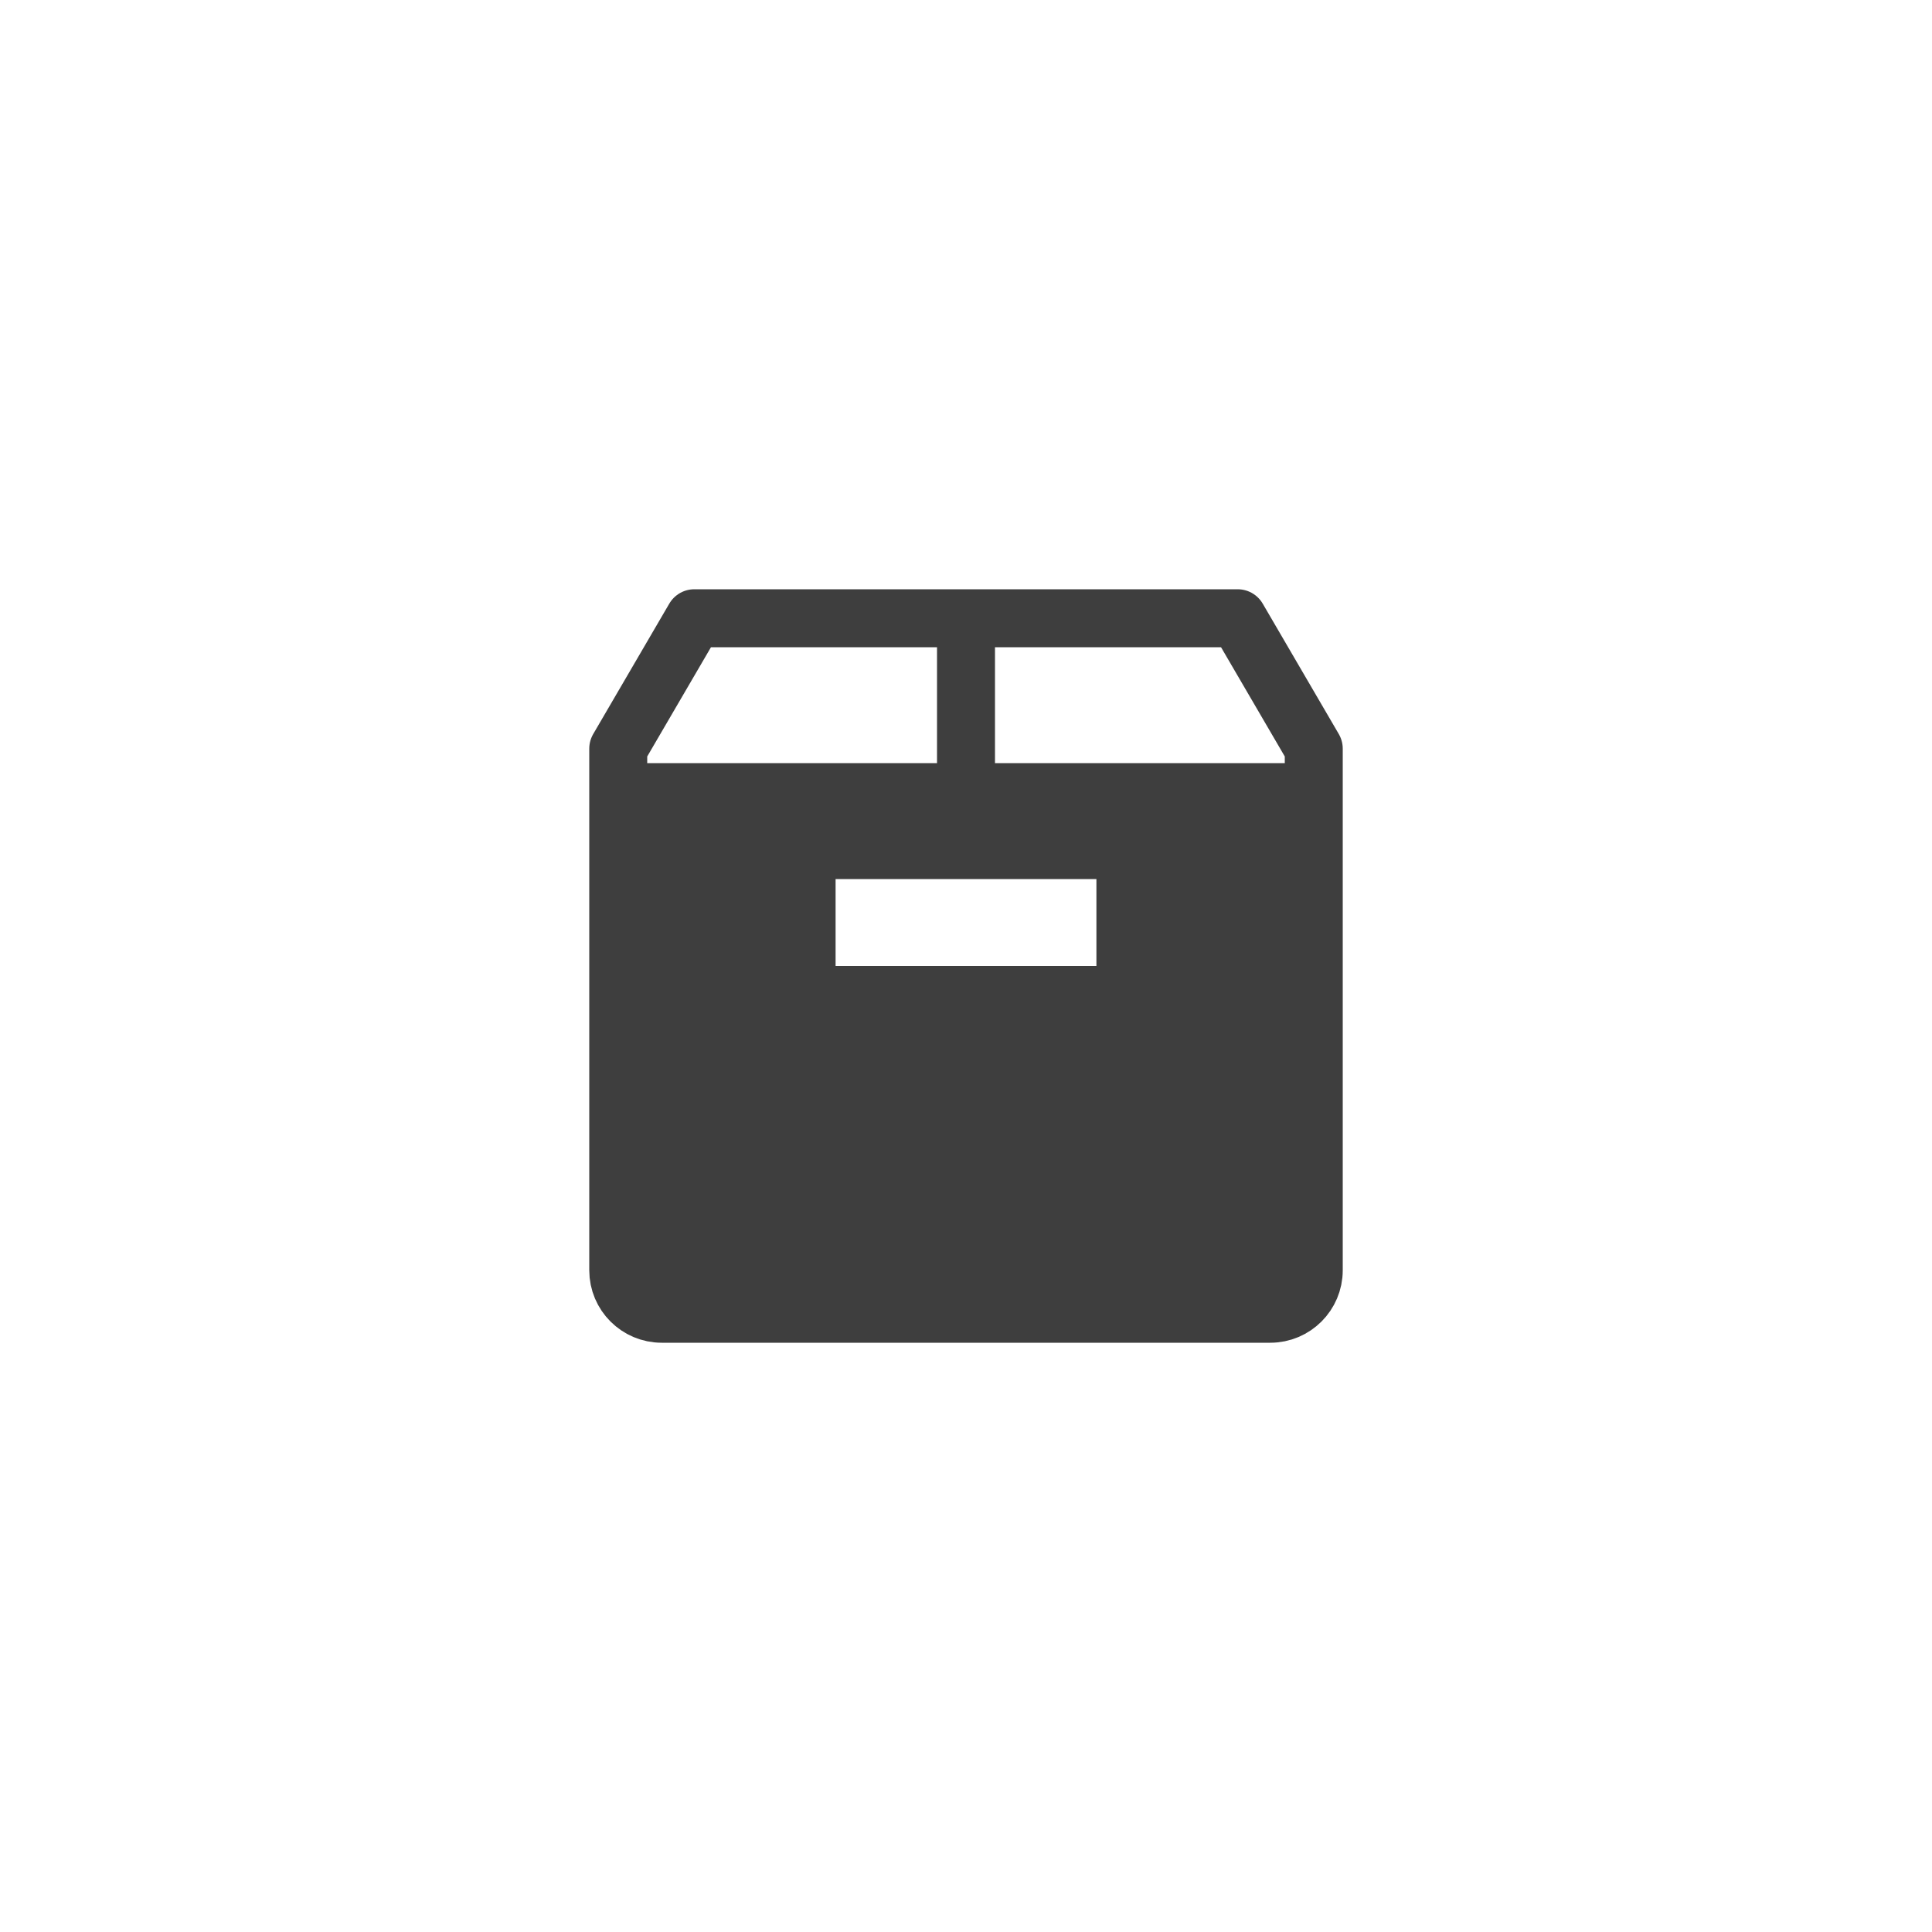
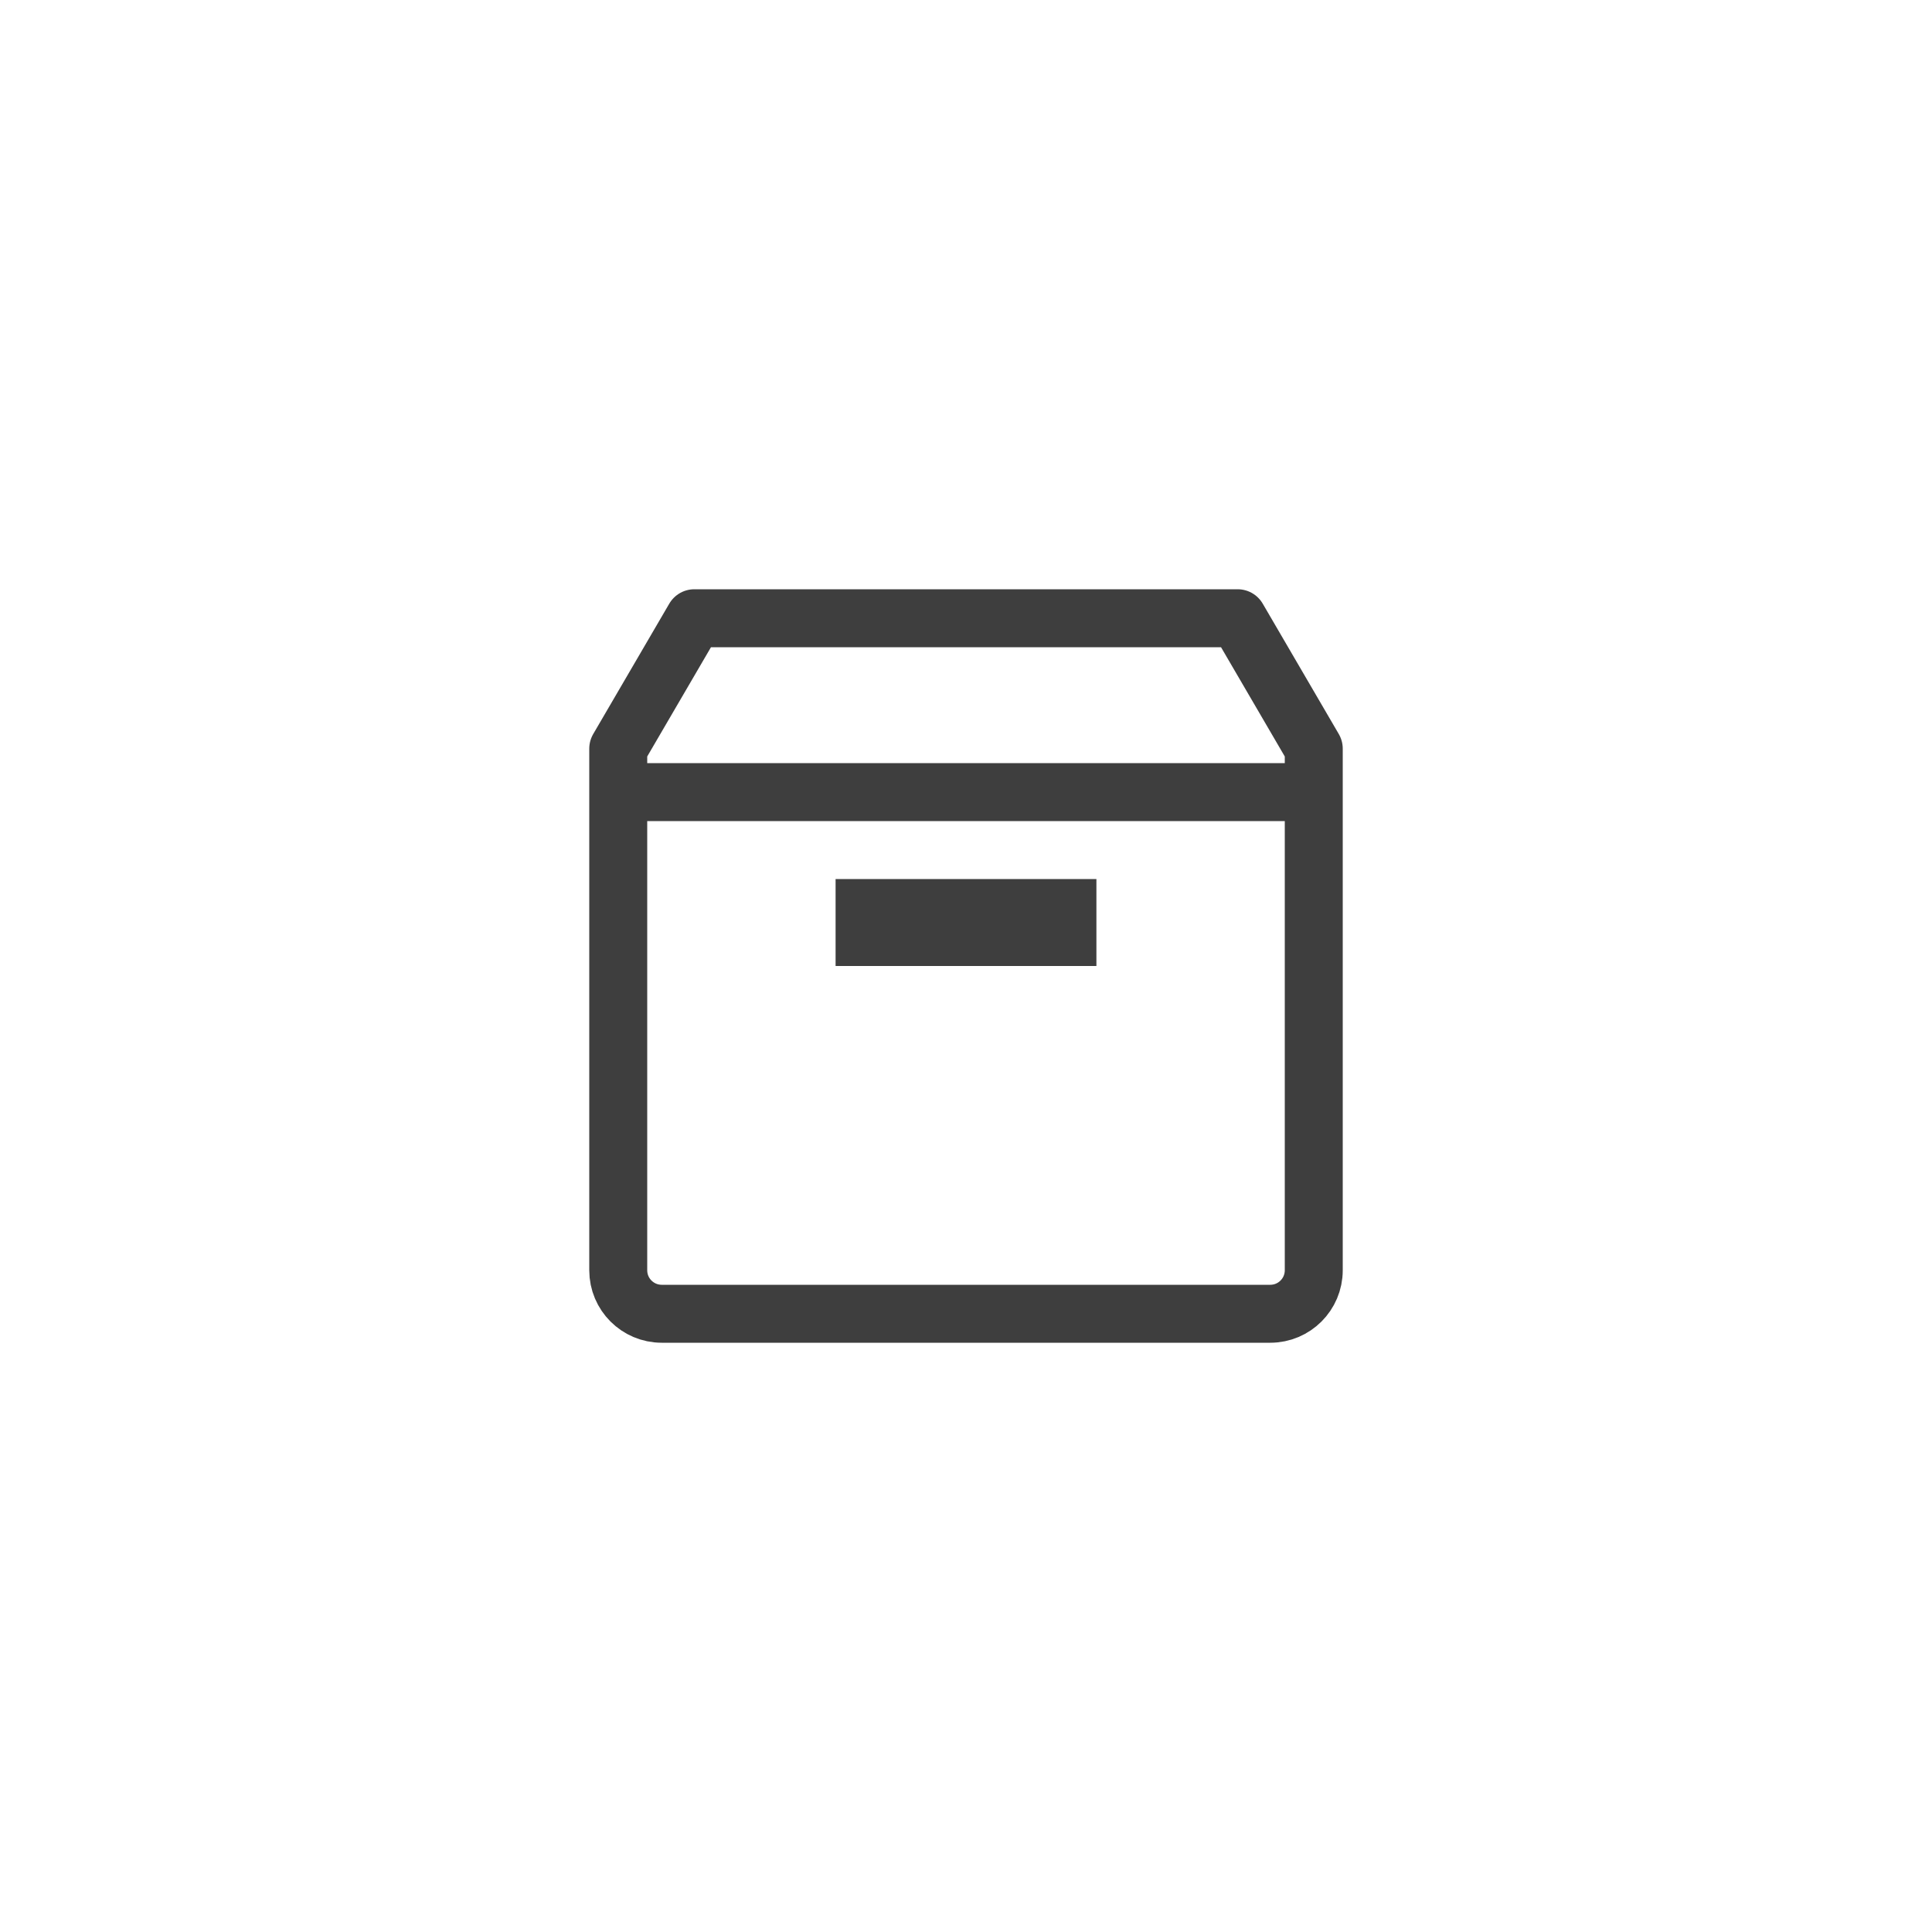
<svg xmlns="http://www.w3.org/2000/svg" fill="none" viewBox="0 0 100 100" height="100" width="100">
  <path stroke-linejoin="round" stroke-miterlimit="10" stroke-width="3" stroke="#3E3E3E" d="M64.062 32H35.938L32 38.75V65.75C32 66.992 33.008 68 34.25 68H65.75C66.992 68 68 66.992 68 65.75V38.75L64.062 32Z" />
  <path stroke-miterlimit="10" stroke-width="3" stroke="#3E3E3E" d="M32 41H68" />
-   <path fill="#3E3E3E" d="M32 41V68H68V41H32ZM56.75 50H43.25V45.5H56.75V50Z" />
-   <path stroke-miterlimit="10" stroke-width="3" stroke="#3E3E3E" d="M50 32V41" />
+   <path fill="#3E3E3E" d="M32 41V68V41H32ZM56.75 50H43.25V45.5H56.75V50Z" />
</svg>